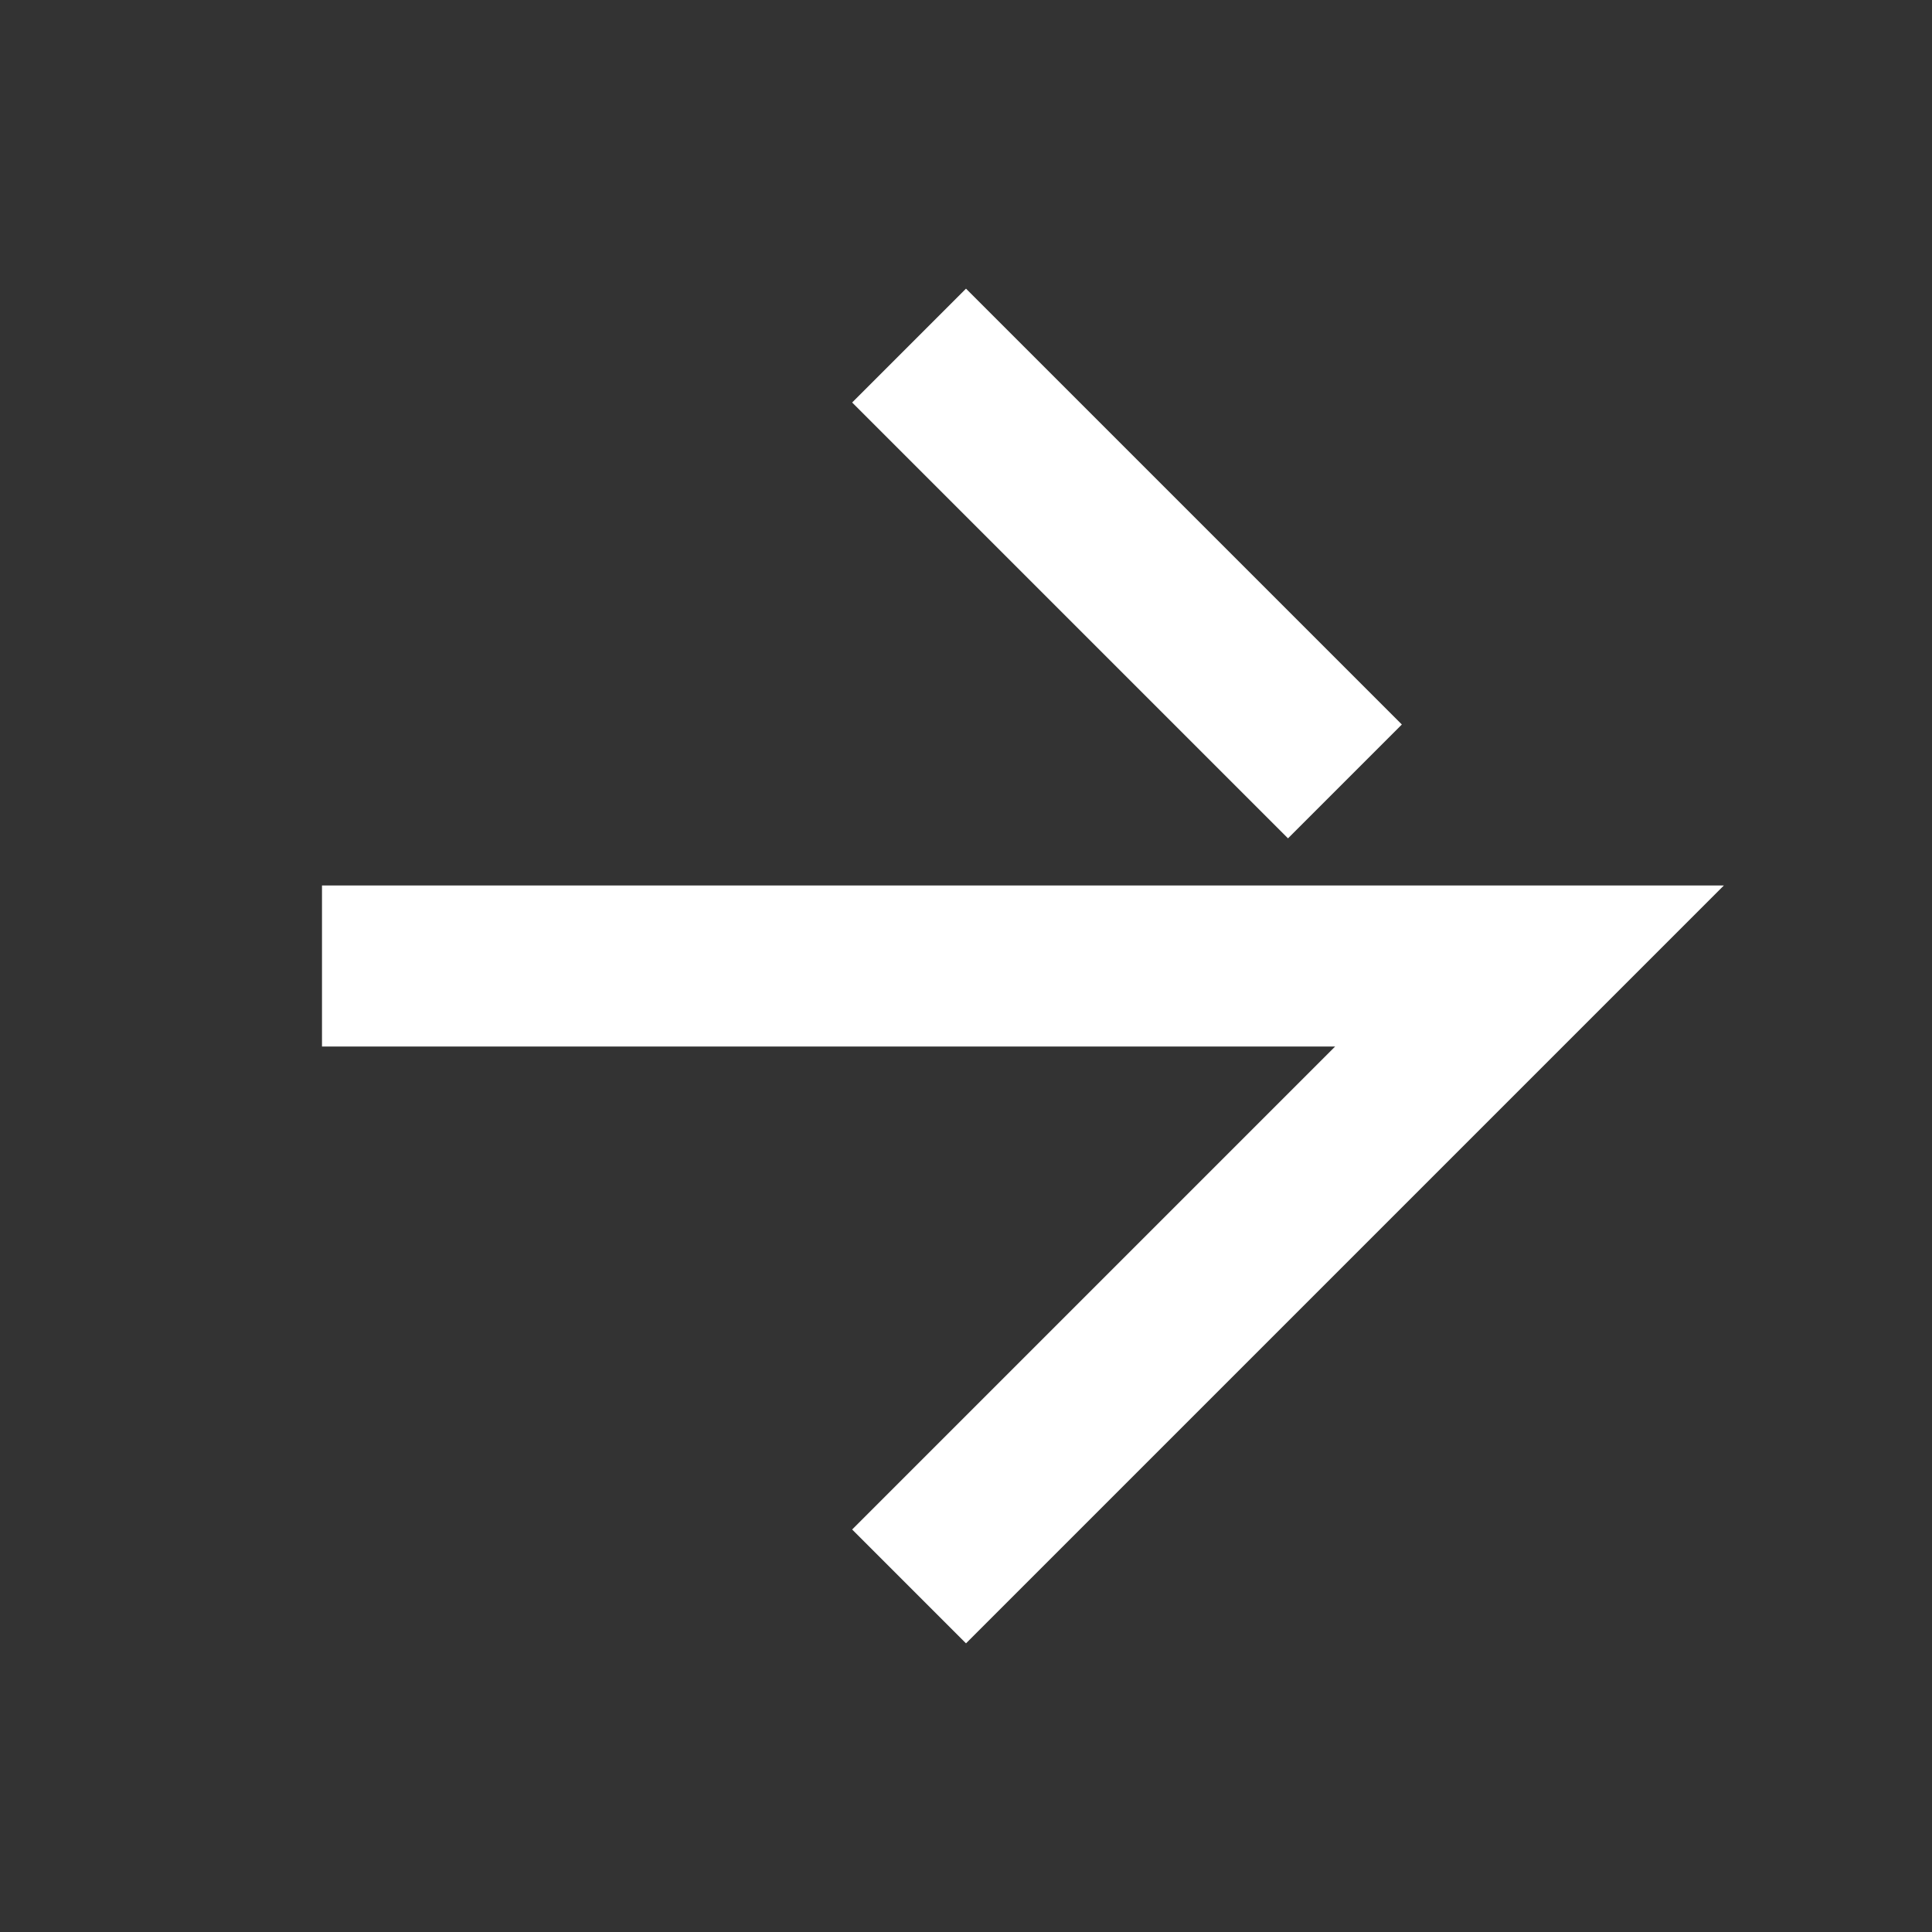
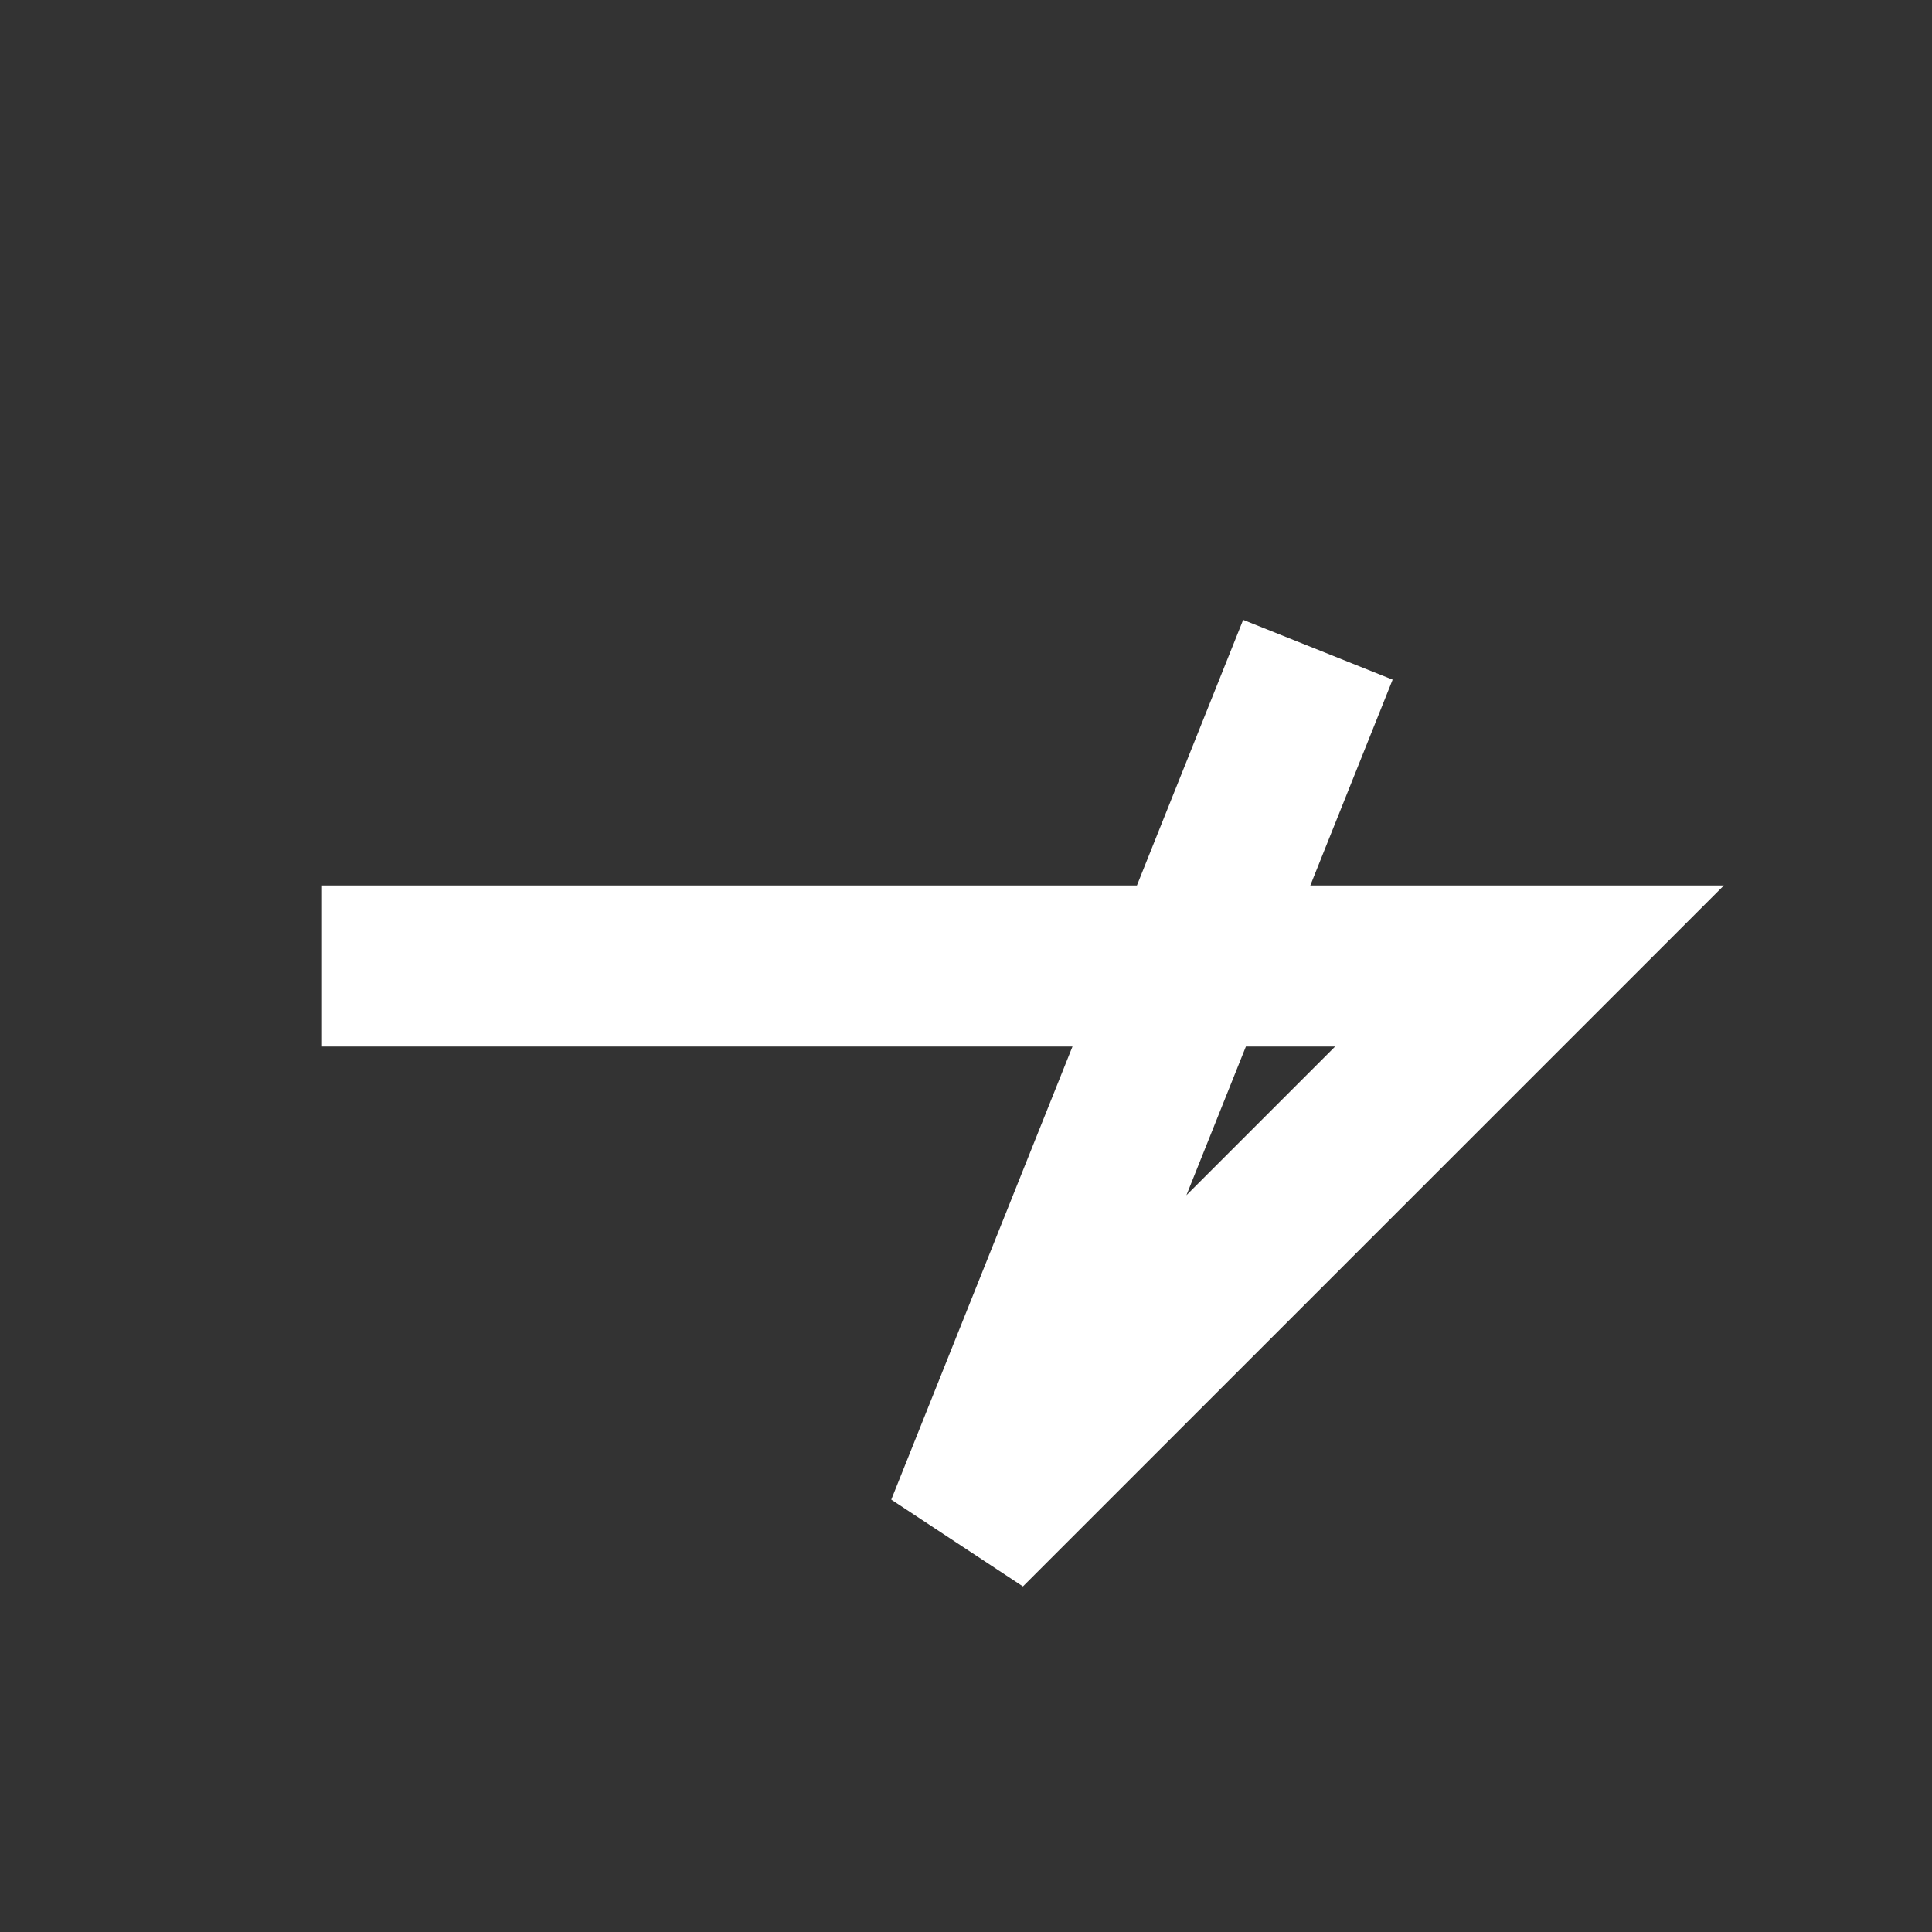
<svg xmlns="http://www.w3.org/2000/svg" width="24" height="24" viewBox="0 0 24 24" fill="none">
  <rect x="0" y="0" width="24" height="24" fill="#333333" stroke="none" />
-   <path d="M5 12H19L12 19M12 5L16 9" stroke="#fff" stroke-width="2" stroke-linecap="square" />
+   <path d="M5 12H19L12 19L16 9" stroke="#fff" stroke-width="2" stroke-linecap="square" />
</svg>